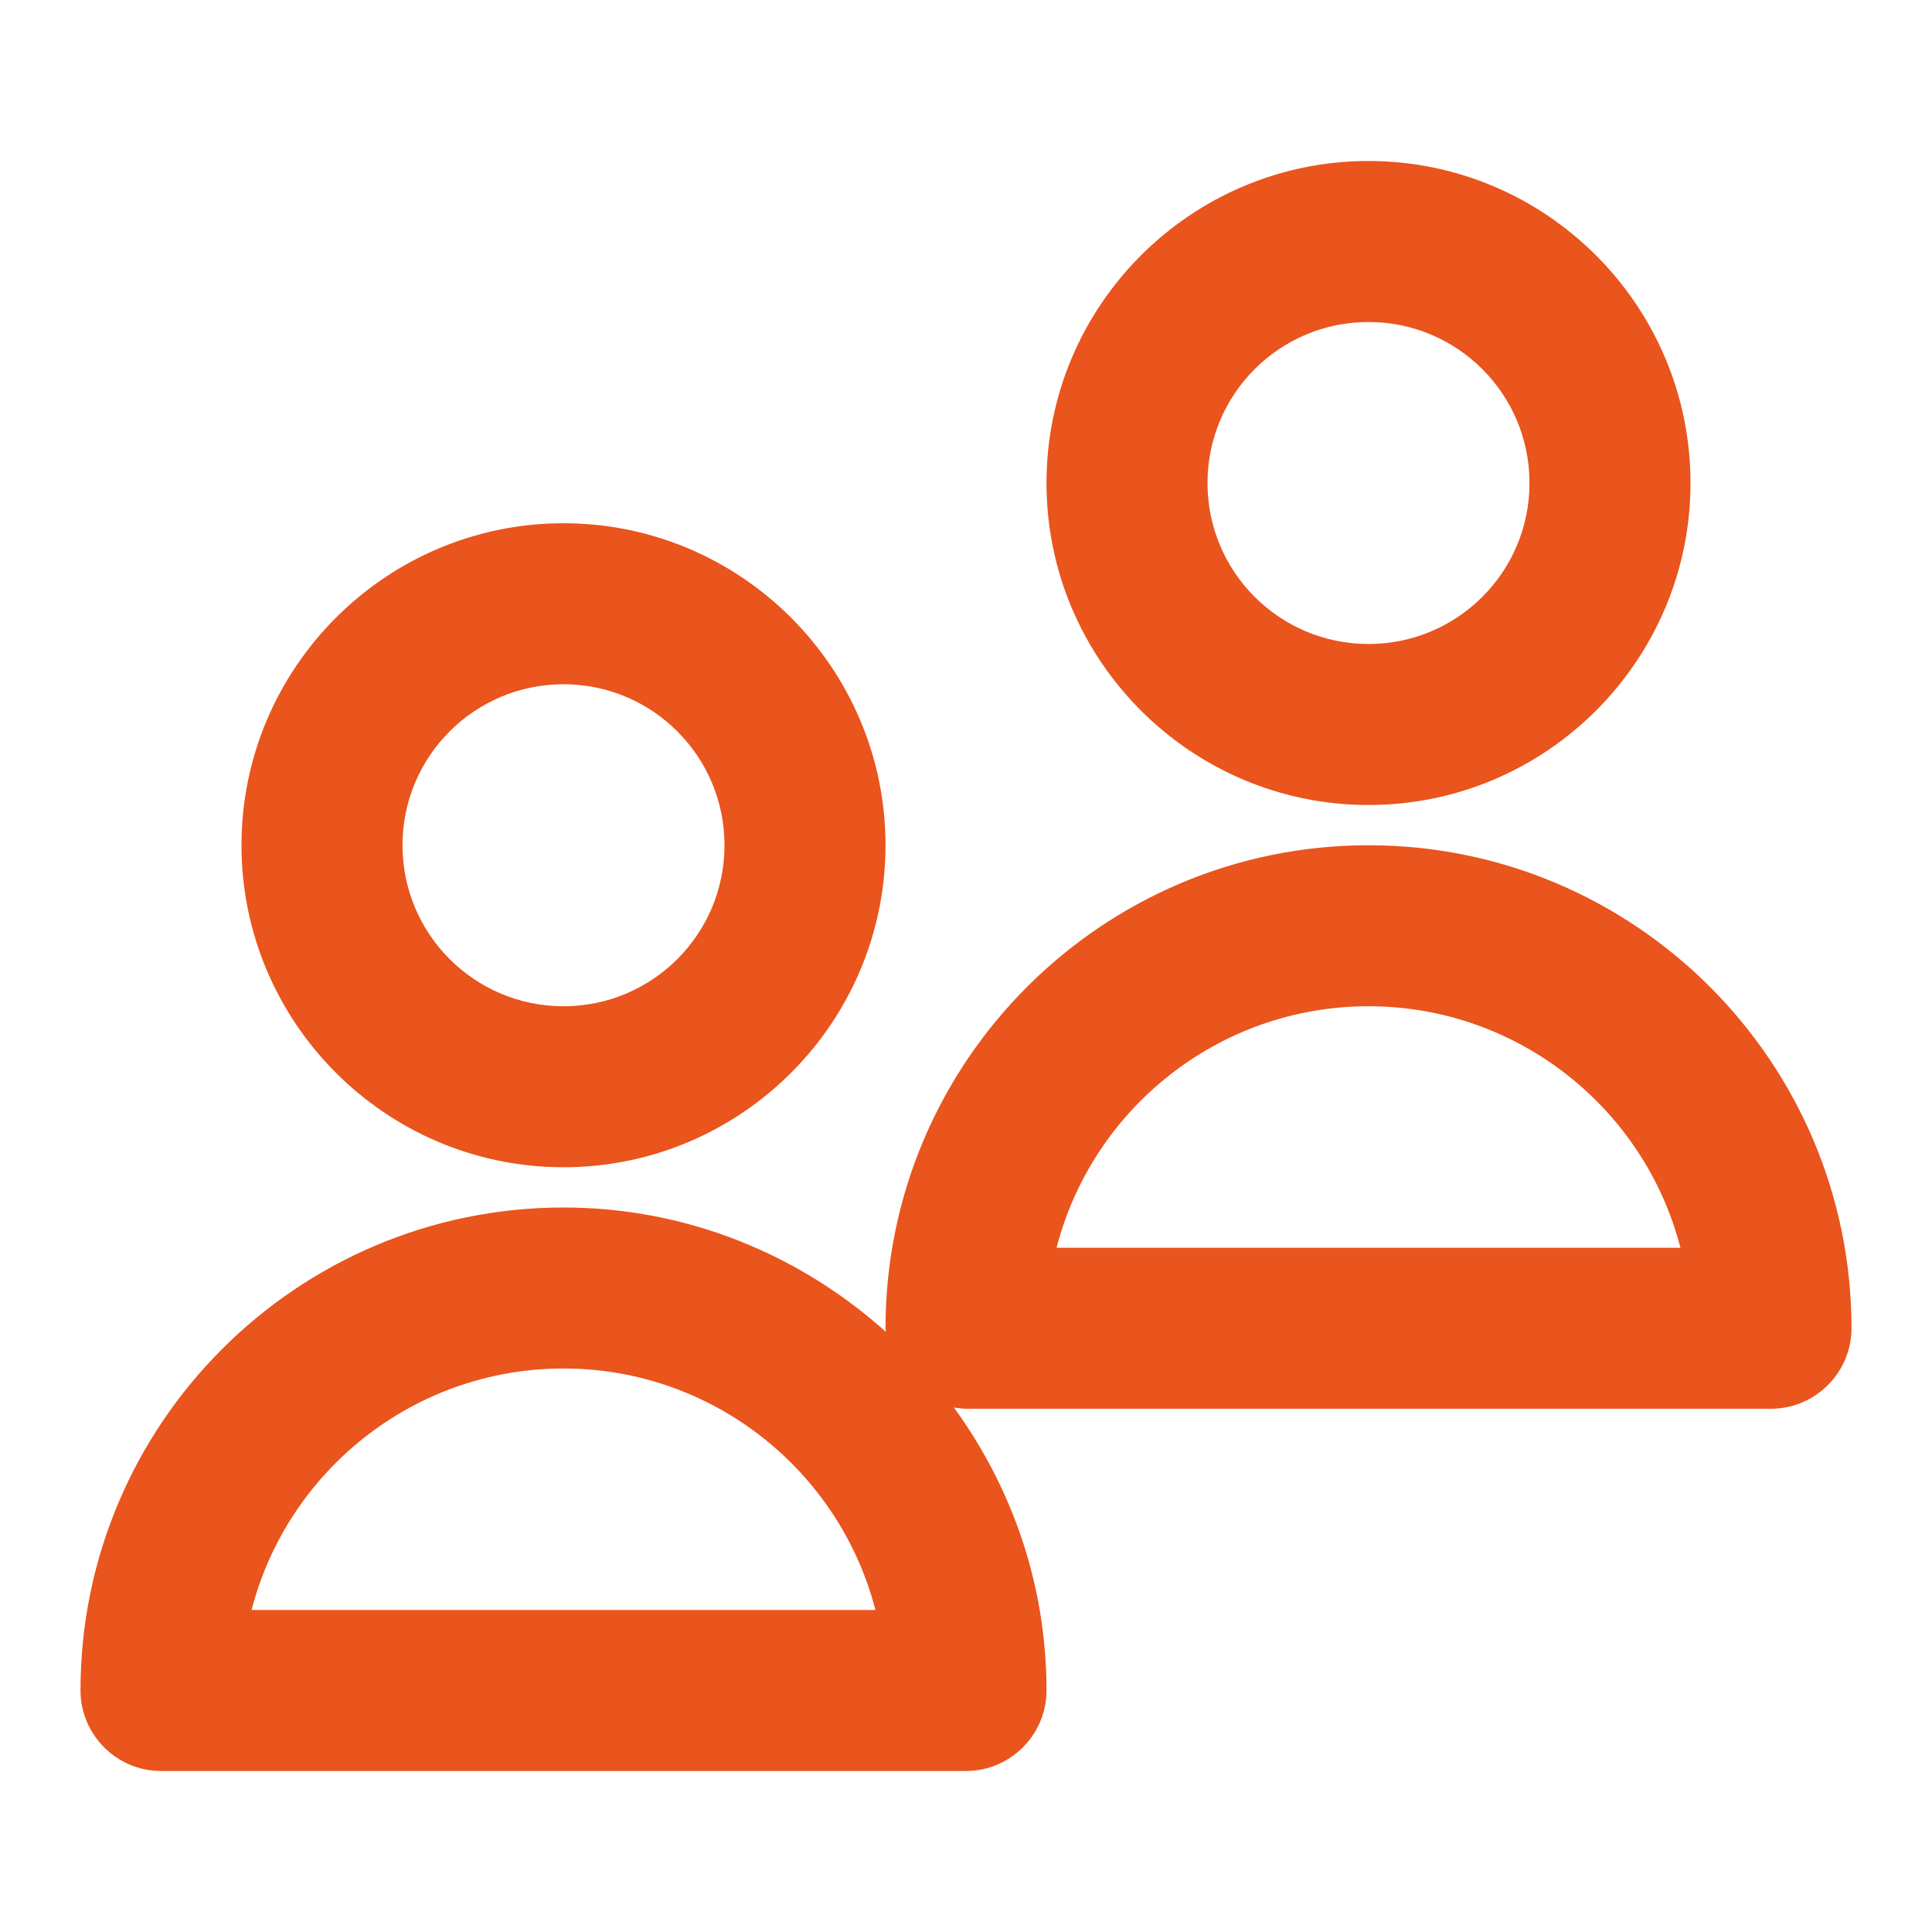
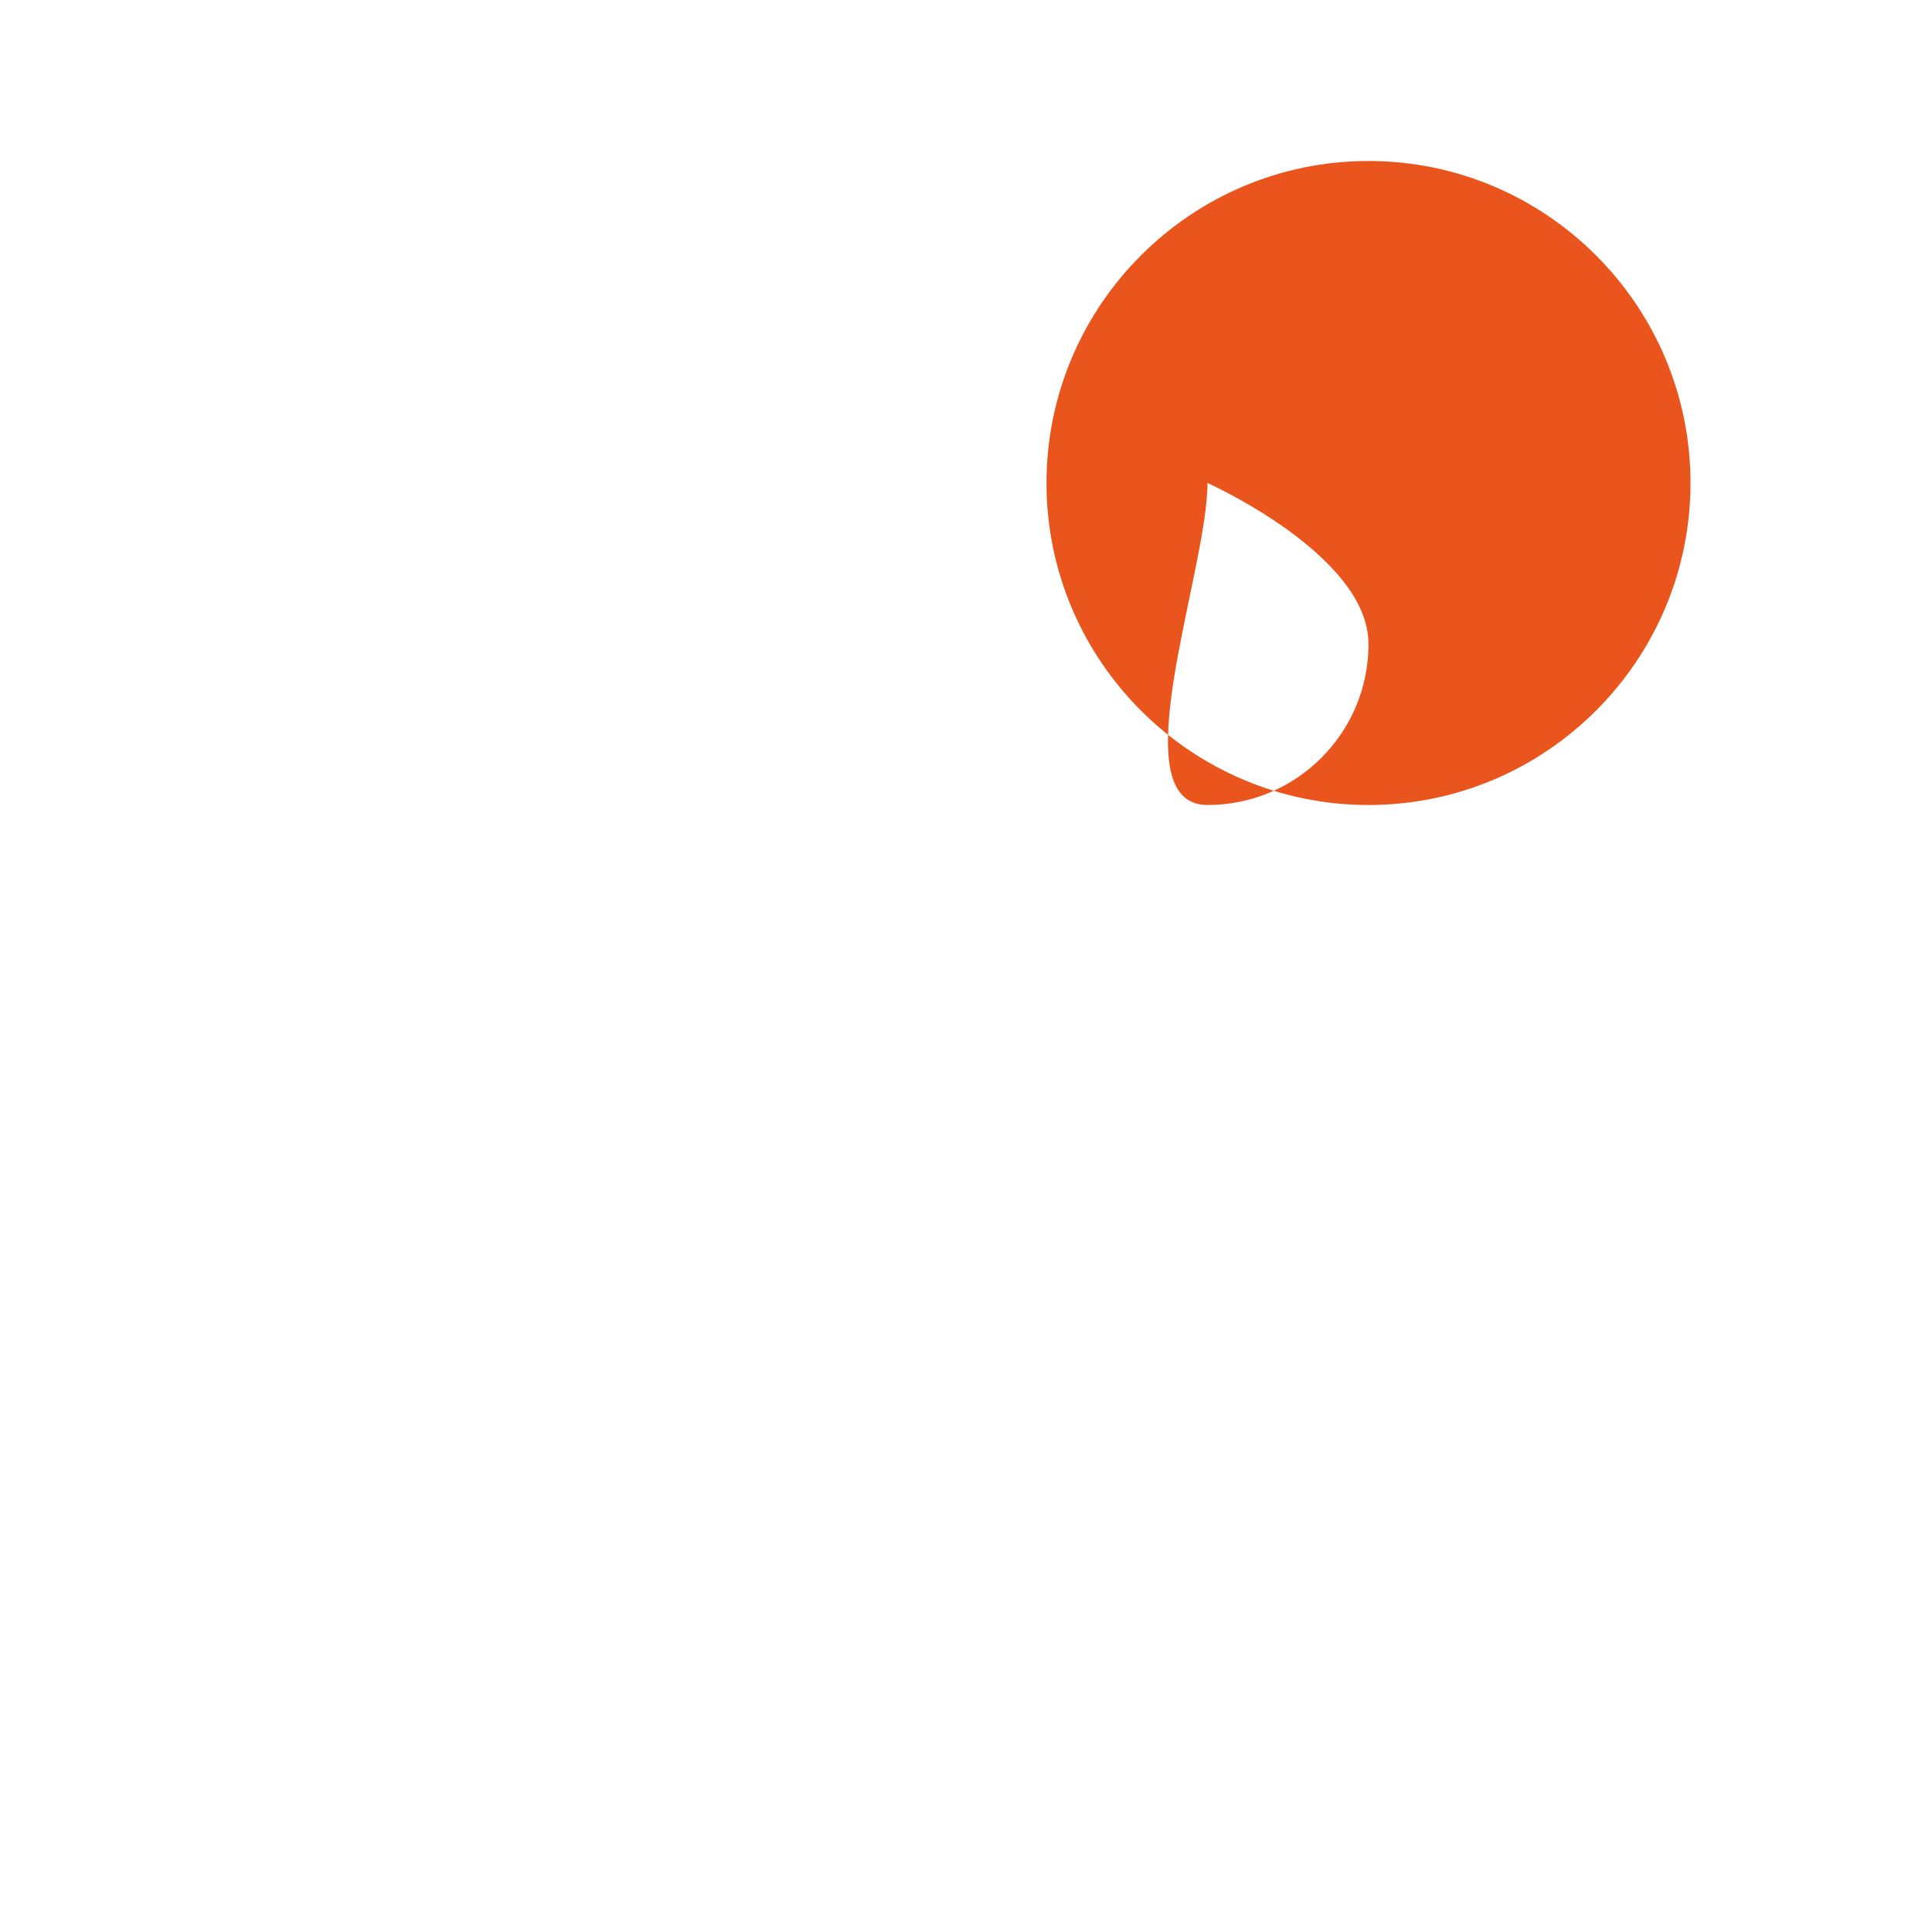
<svg xmlns="http://www.w3.org/2000/svg" height="100px" width="100px" fill="#ea541d" x="0px" y="0px" viewBox="0 0 48 48" style="enable-background:new 0 0 48 48;" xml:space="preserve">
  <g>
-     <path d="M22,21c0-4.41-3.59-8-8-8s-8,3.59-8,8s3.59,8,8,8S22,25.41,22,21z M10,21c0-2.21,1.79-4,4-4s4,1.79,4,4s-1.79,4-4,4 S10,23.21,10,21z" />
-     <path d="M42,12c0-4.41-3.59-8-8-8s-8,3.59-8,8s3.59,8,8,8S42,16.41,42,12z M30,12c0-2.21,1.79-4,4-4s4,1.79,4,4s-1.79,4-4,4 S30,14.21,30,12z" />
-     <path d="M34,21c-6.62,0-12,5.38-12,12c0,0.03,0.01,0.06,0.01,0.09C19.88,31.18,17.08,30,14,30C7.38,30,2,35.38,2,42 c0,1.1,0.9,2,2,2h20c1.1,0,2-0.9,2-2c0-2.63-0.86-5.05-2.3-7.03C23.8,34.98,23.9,35,24,35h20c1.1,0,2-0.9,2-2 C46,26.38,40.62,21,34,21z M6.25,40c0.89-3.45,4.03-6,7.75-6s6.86,2.55,7.75,6H6.25z M26.25,31c0.89-3.45,4.03-6,7.75-6 s6.86,2.55,7.75,6H26.25z" />
+     <path d="M42,12c0-4.41-3.59-8-8-8s-8,3.59-8,8s3.59,8,8,8S42,16.41,42,12z M30,12s4,1.79,4,4s-1.79,4-4,4 S30,14.21,30,12z" />
  </g>
</svg>